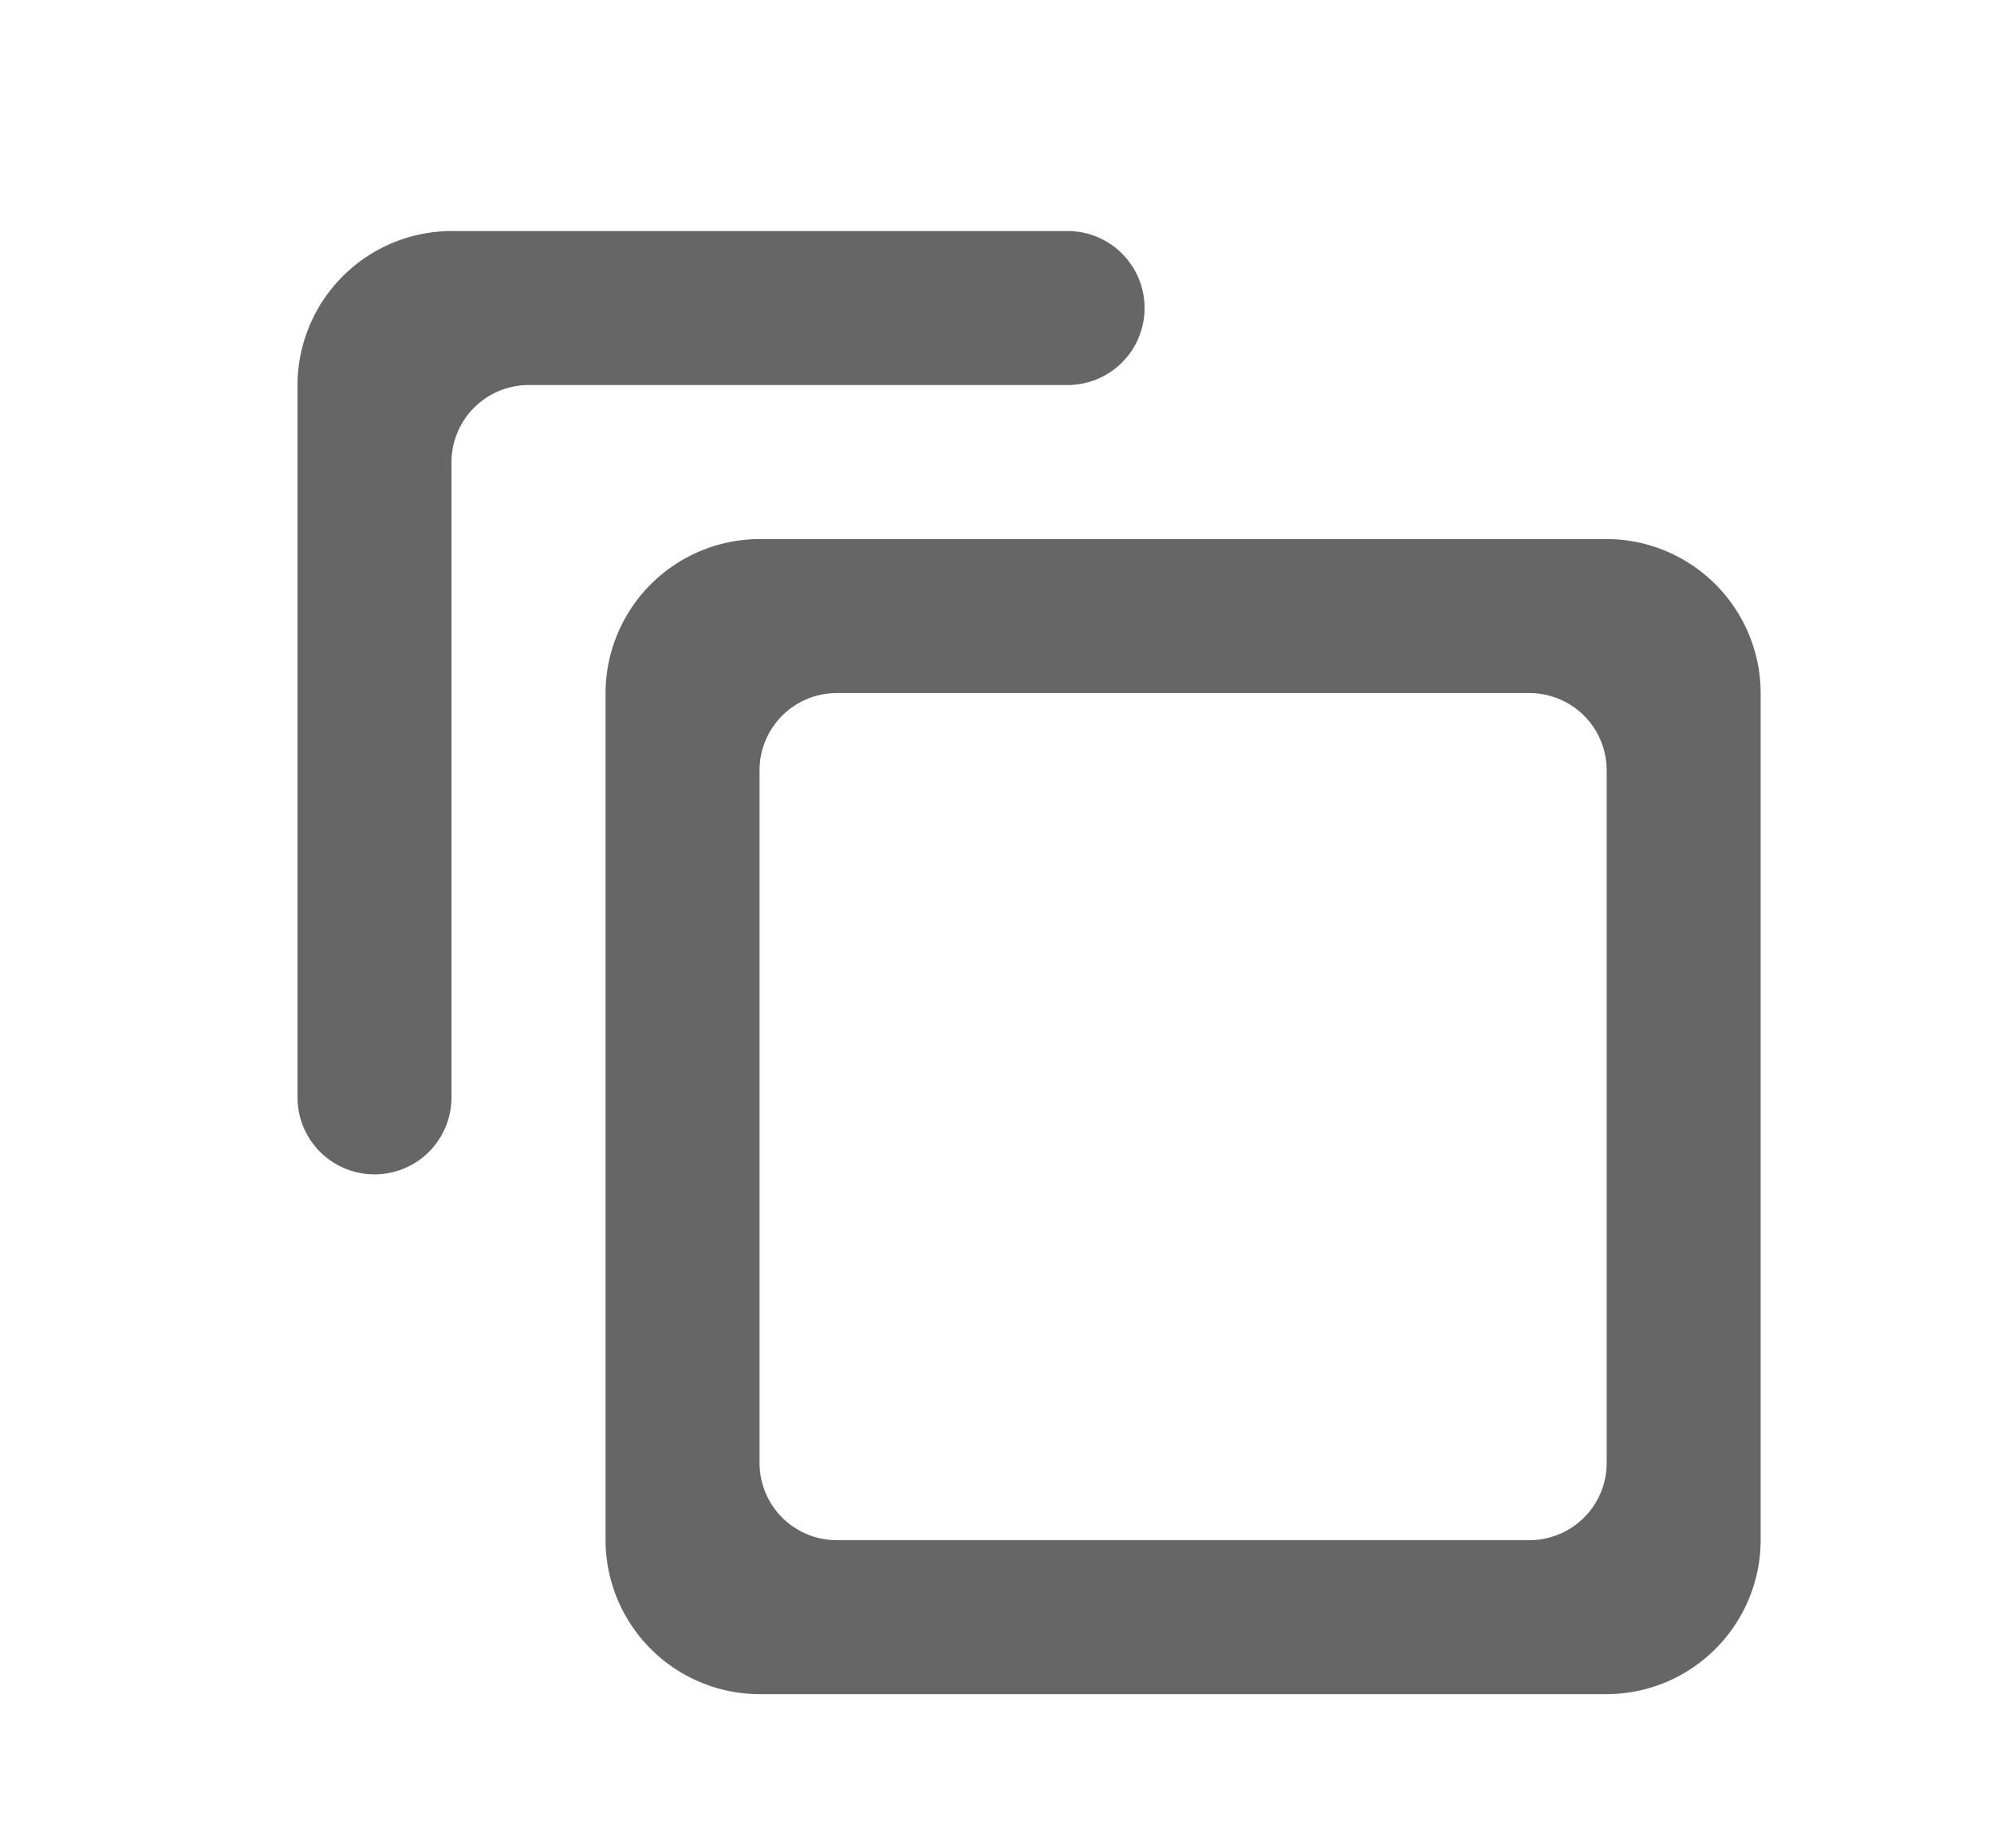
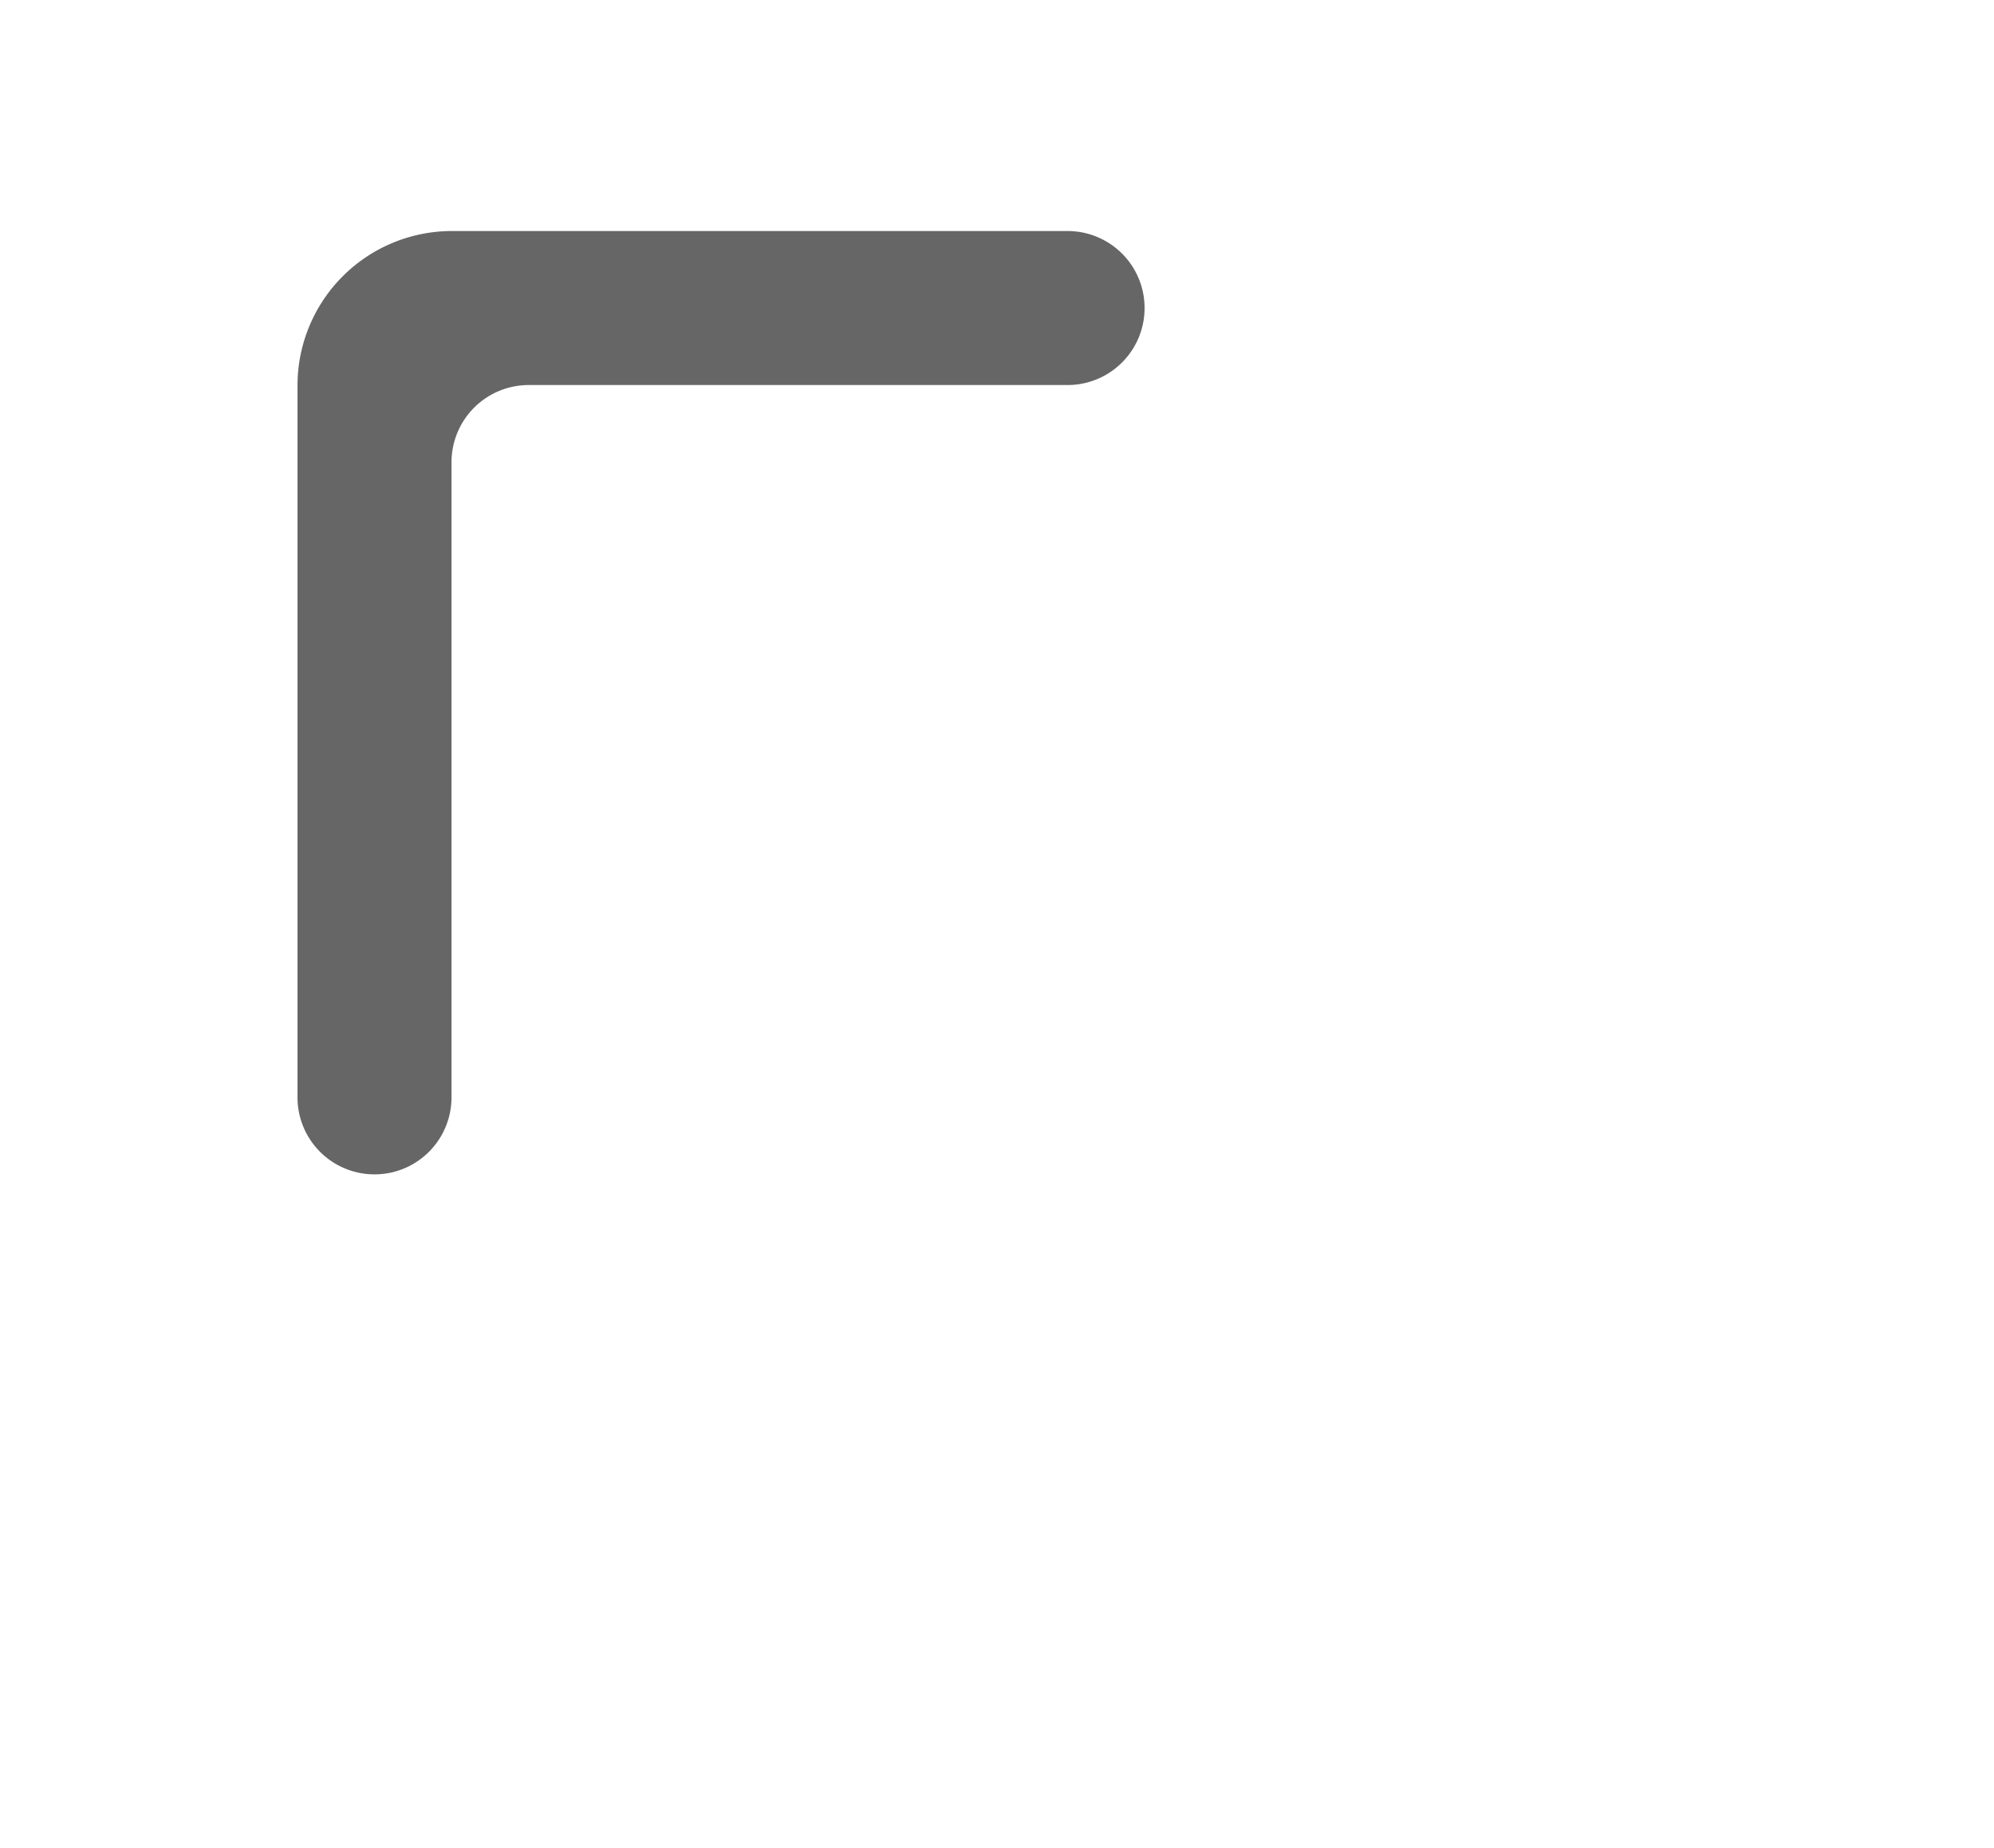
<svg xmlns="http://www.w3.org/2000/svg" width="60" height="55.614" viewBox="0 0 60 55.614">
  <g id="copy-icon" transform="translate(1.697)">
    <g id="Group_6" data-name="Group 6">
      <g id="Group_5" data-name="Group 5">
        <g id="Group_4" data-name="Group 4">
          <path id="Path_3" data-name="Path 3" d="M0,0H55.614V55.614H0Z" transform="translate(0.303)" fill="none" fill-rule="evenodd" />
-           <path id="Path_4" data-name="Path 4" d="M44.028,46.345H23.172a2.324,2.324,0,0,1-2.317-2.317V23.172a2.324,2.324,0,0,1,2.317-2.317H44.028a2.324,2.324,0,0,1,2.317,2.317V44.028a2.324,2.324,0,0,1-2.317,2.317m2.317-30.124H20.855a4.647,4.647,0,0,0-4.634,4.634v25.49a4.647,4.647,0,0,0,4.634,4.634h25.49a4.647,4.647,0,0,0,4.634-4.634V20.855a4.647,4.647,0,0,0-4.634-4.634" transform="translate(0.303)" fill="#666" fill-rule="evenodd" />
          <path id="Path_5" data-name="Path 5" d="M11.586,6.952a4.647,4.647,0,0,0-4.634,4.634V33.021a2.317,2.317,0,1,0,4.634,0V13.9A2.324,2.324,0,0,1,13.9,11.586H30.124a2.317,2.317,0,1,0,0-4.634H11.586Z" transform="translate(0.303)" fill="#666" fill-rule="evenodd" />
        </g>
      </g>
    </g>
-     <rect id="c" width="60" height="46" transform="translate(-1.697 6)" fill="none" />
  </g>
</svg>